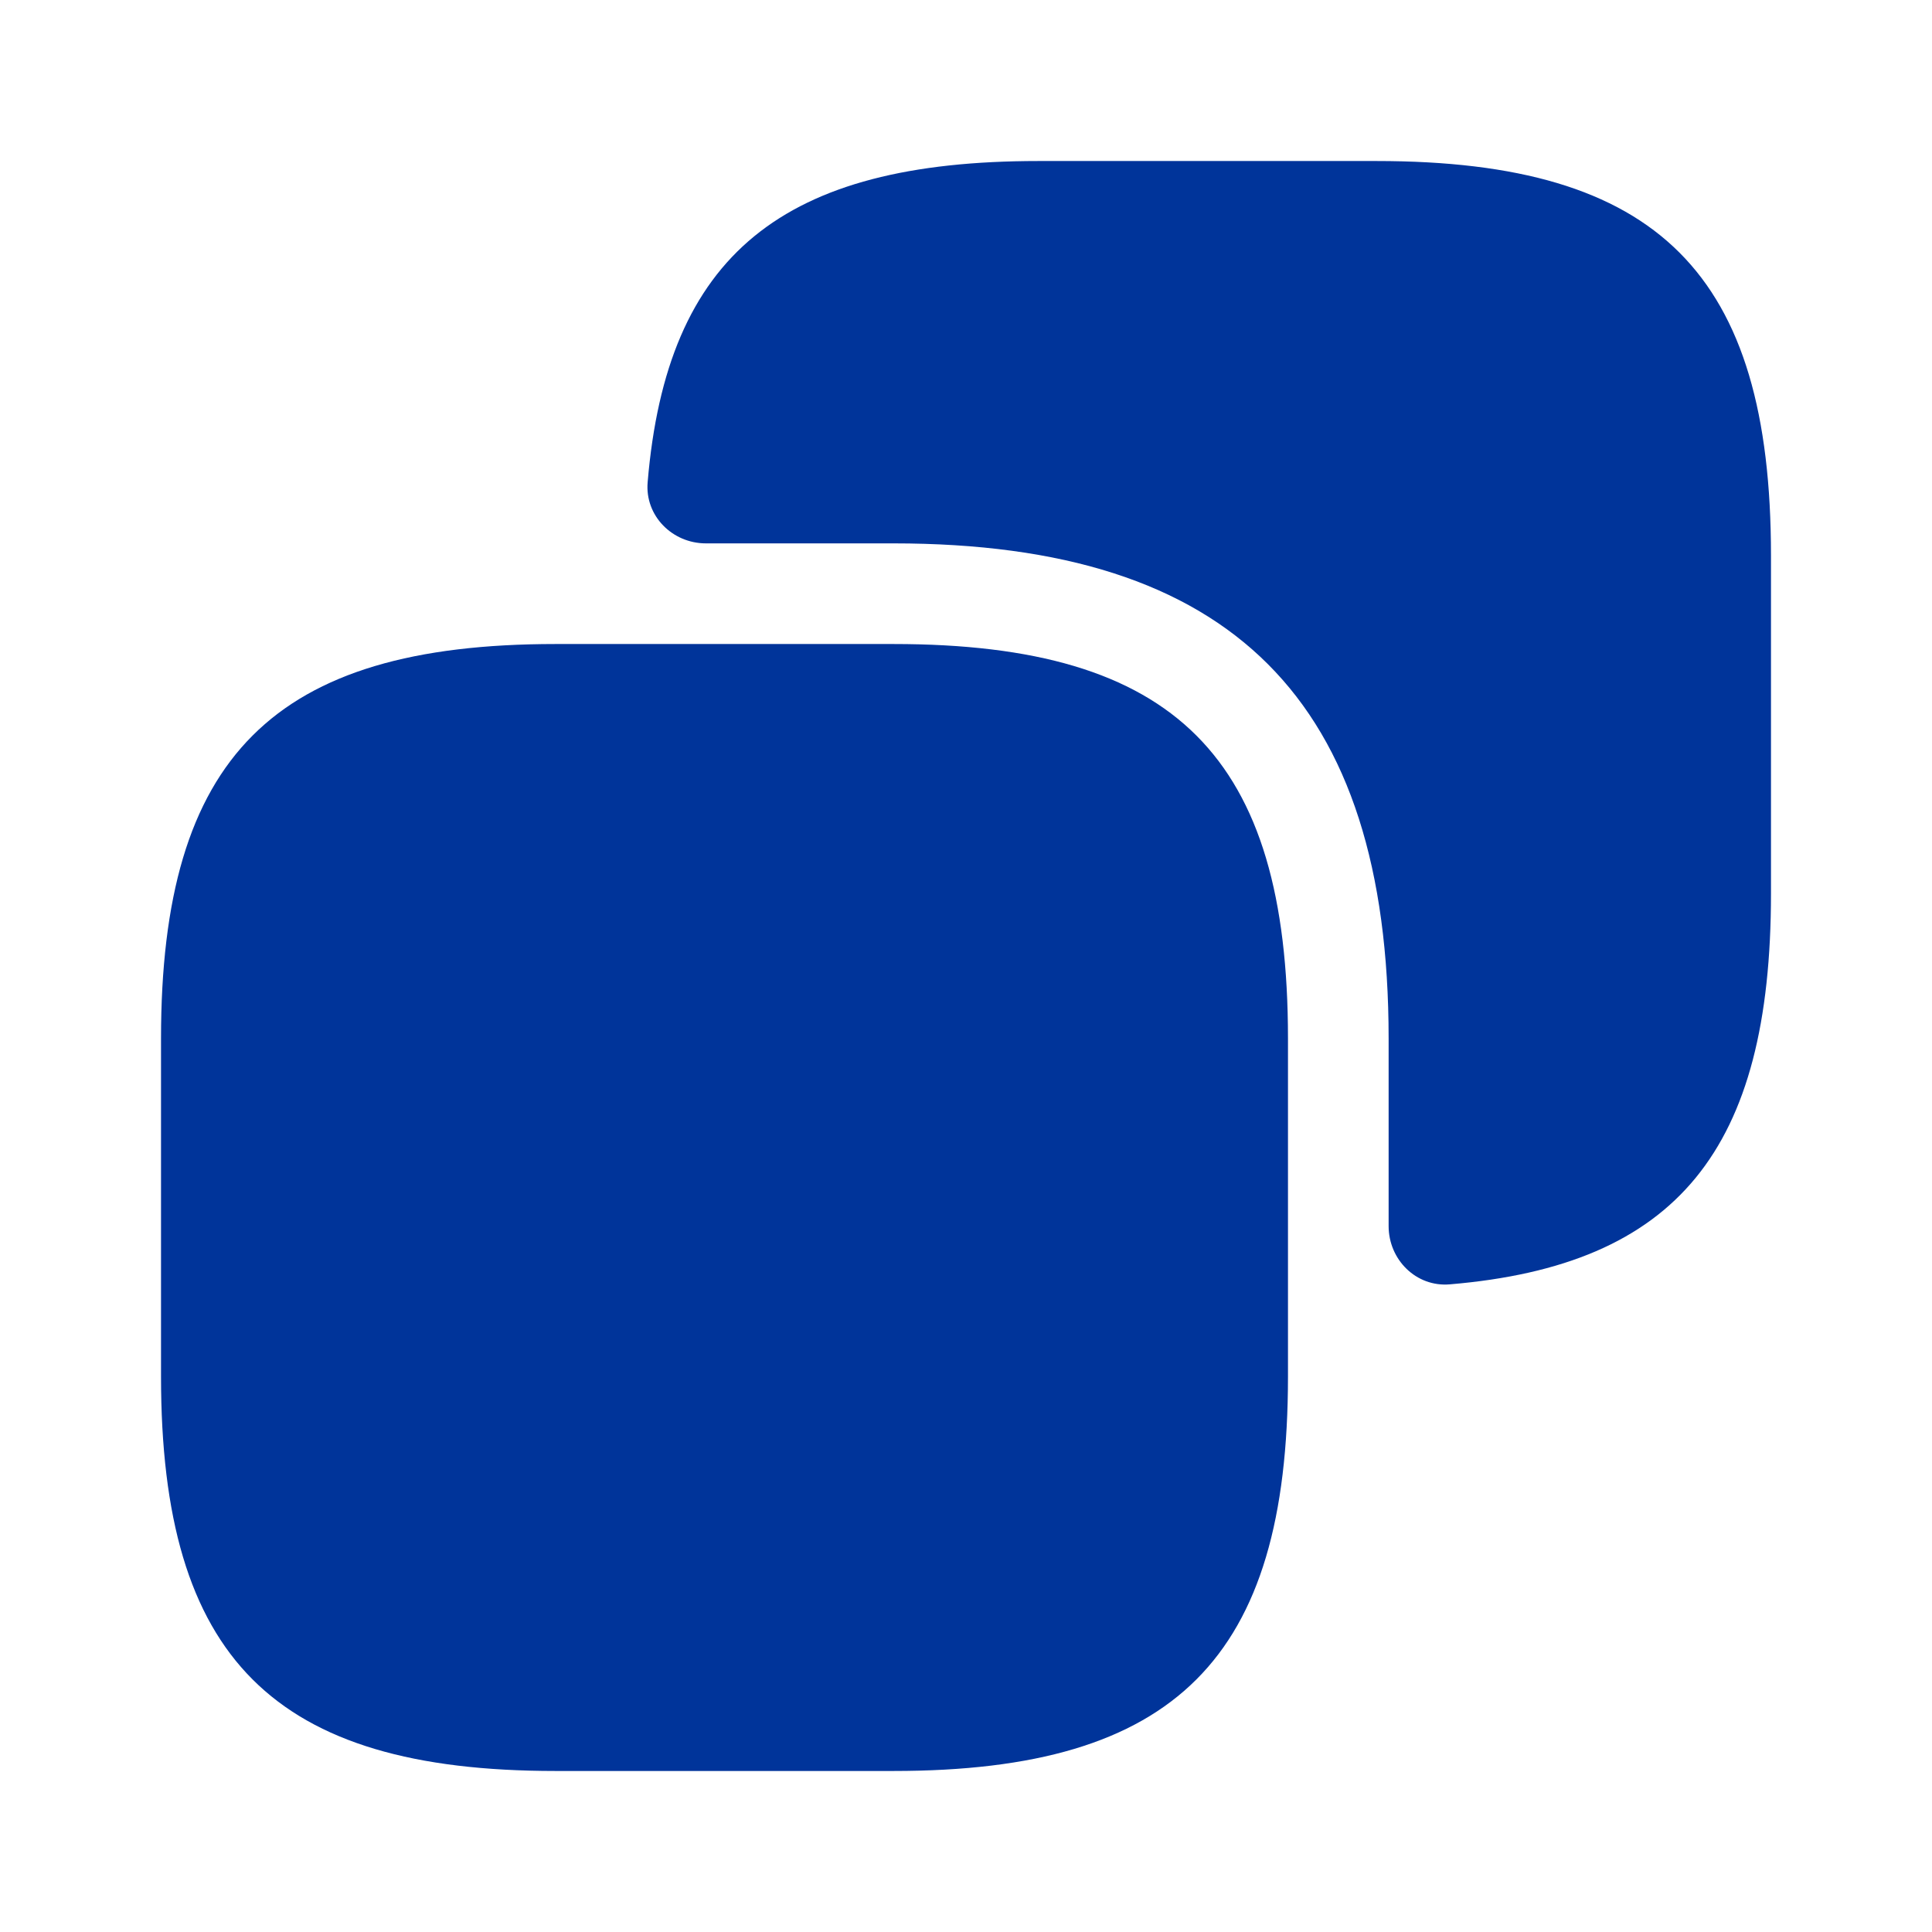
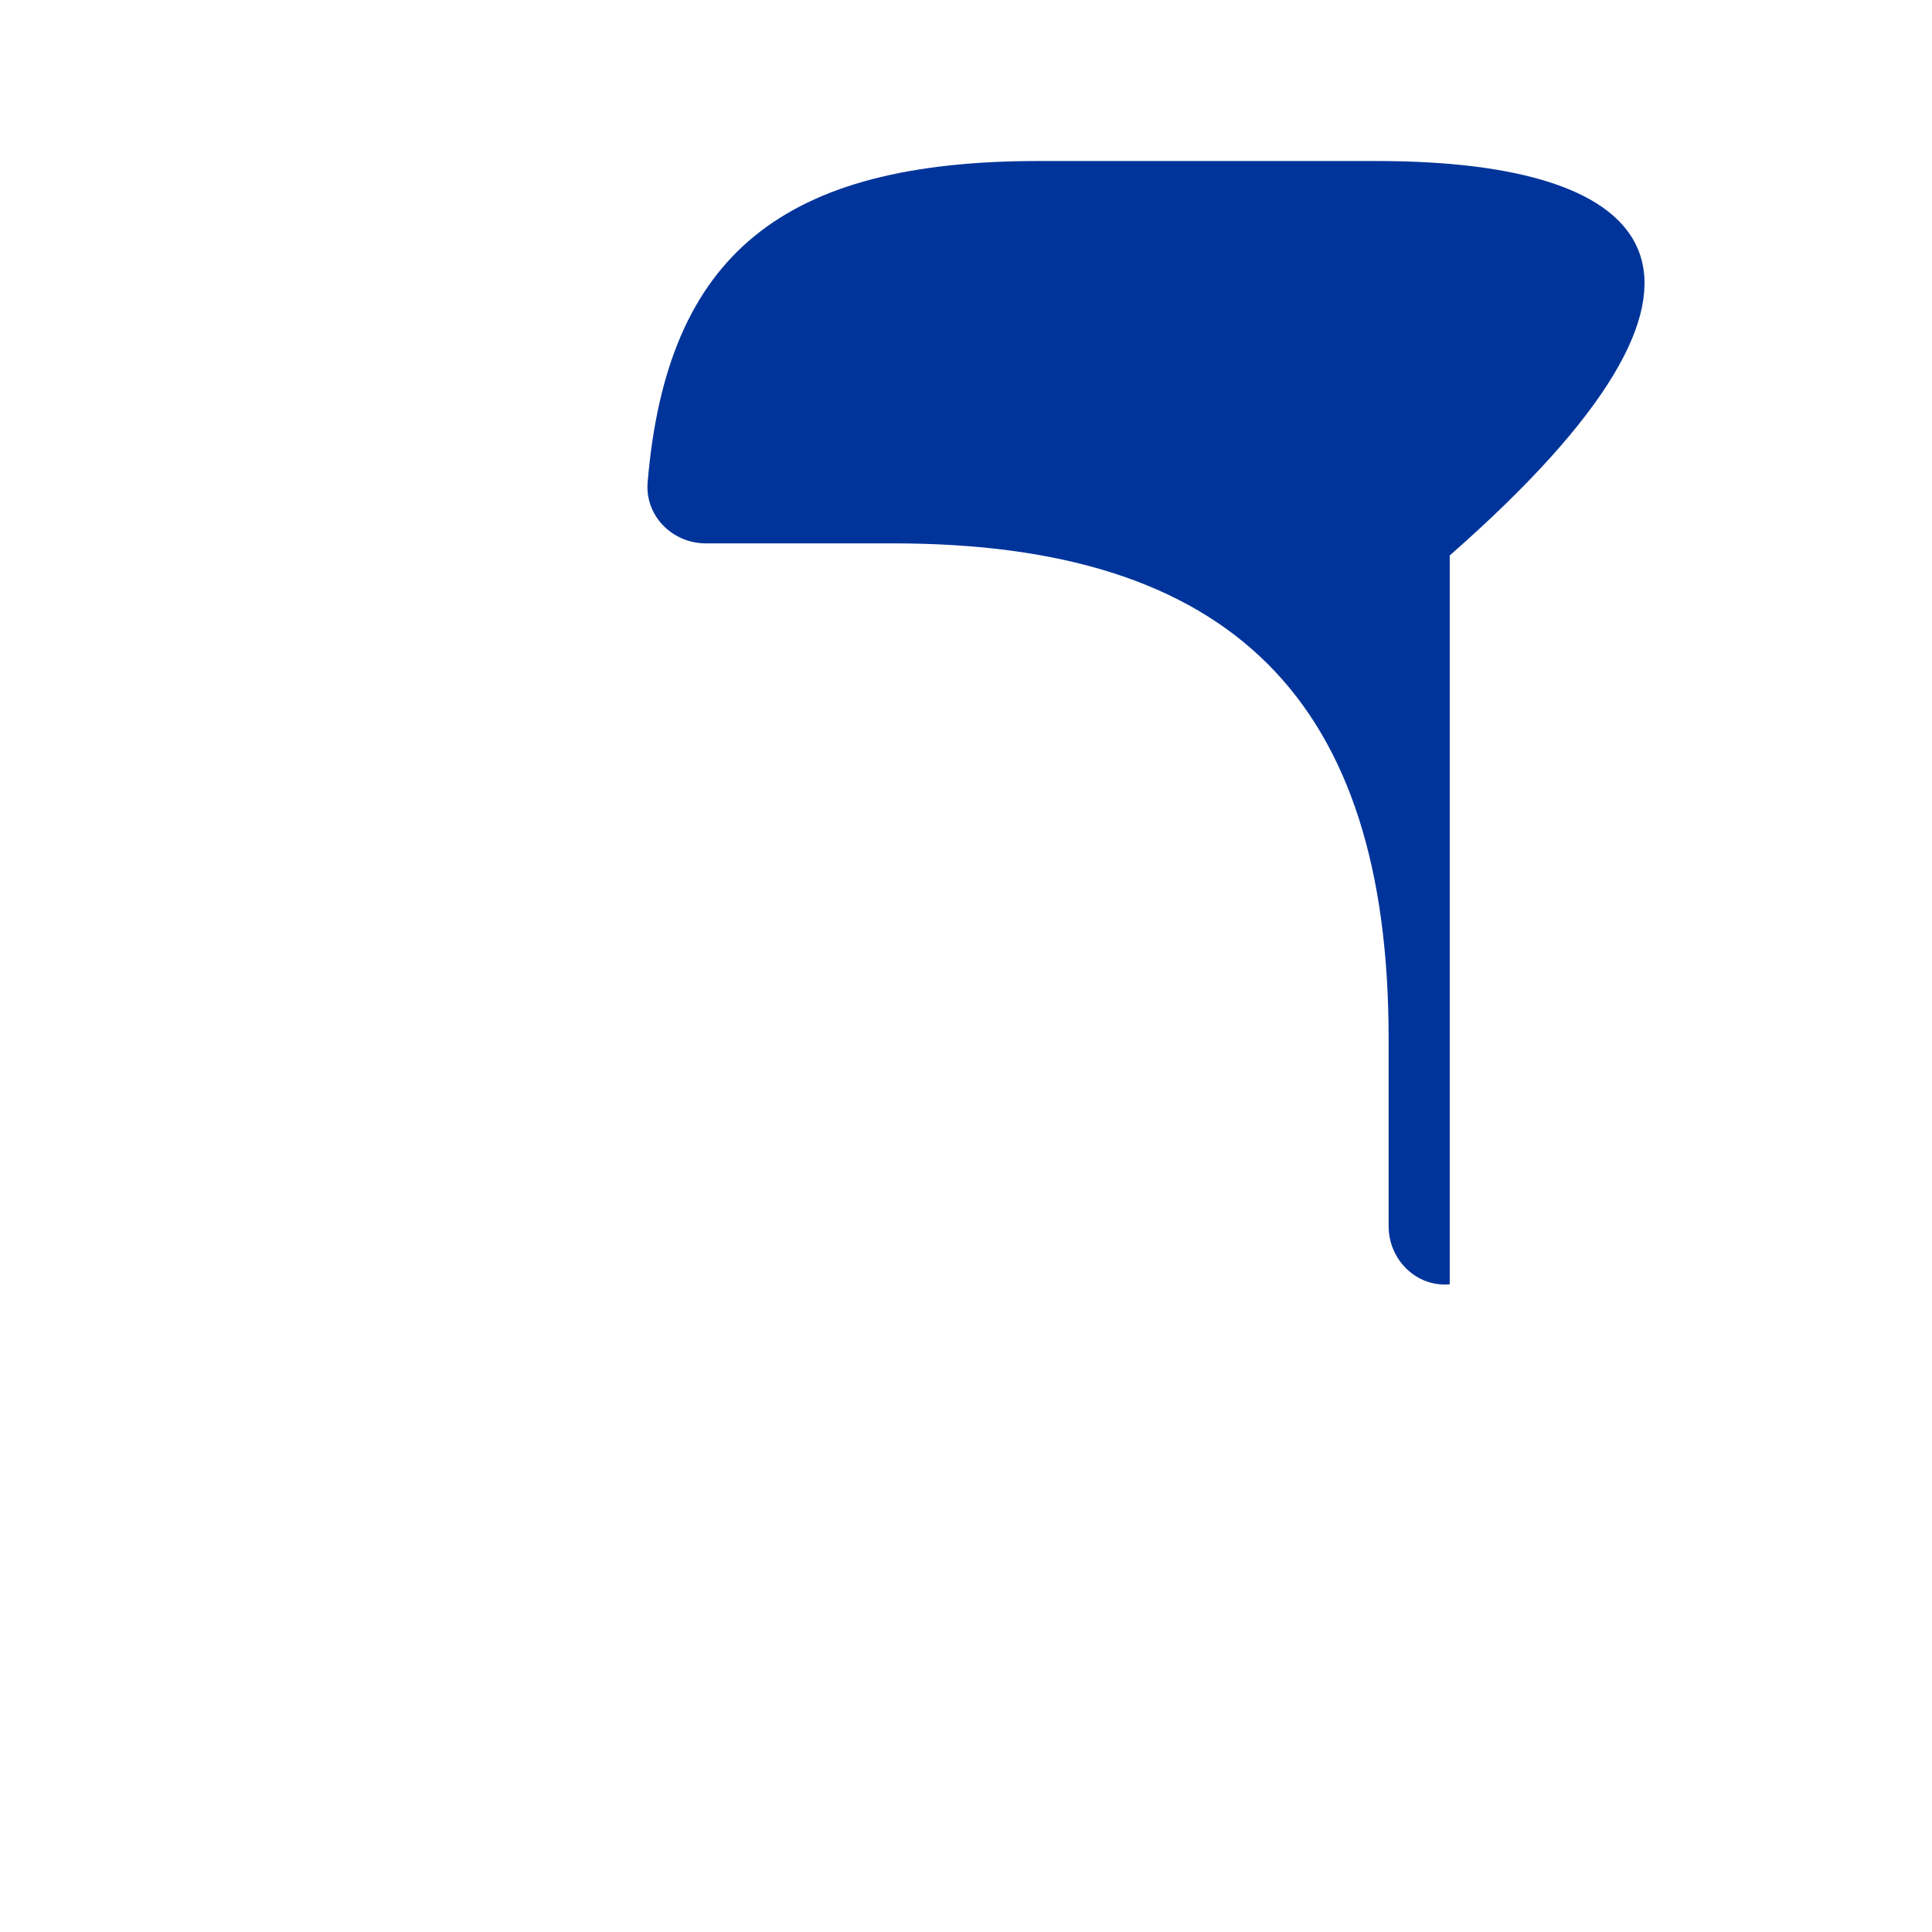
<svg xmlns="http://www.w3.org/2000/svg" width="32" height="32" viewBox="0 0 32 32" fill="none">
-   <path d="M21.333 17.2V22.8C21.333 27.467 19.467 29.333 14.8 29.333H9.2C4.533 29.333 2.667 27.467 2.667 22.8V17.2C2.667 12.533 4.533 10.667 9.2 10.667H14.8C19.467 10.667 21.333 12.533 21.333 17.2Z" fill="#00349A" />
-   <path d="M22.8 2.667H17.2C12.961 2.667 11.043 4.218 10.727 7.988C10.68 8.543 11.135 9 11.692 9H14.8C20.4 9 23 11.6 23 17.2V20.308C23 20.865 23.457 21.32 24.012 21.273C27.782 20.957 29.333 19.039 29.333 14.8V9.2C29.333 4.533 27.467 2.667 22.8 2.667Z" fill="#00349A" />
+   <path d="M22.8 2.667H17.2C12.961 2.667 11.043 4.218 10.727 7.988C10.68 8.543 11.135 9 11.692 9H14.8C20.4 9 23 11.6 23 17.2V20.308C23 20.865 23.457 21.32 24.012 21.273V9.2C29.333 4.533 27.467 2.667 22.8 2.667Z" fill="#00349A" />
</svg>